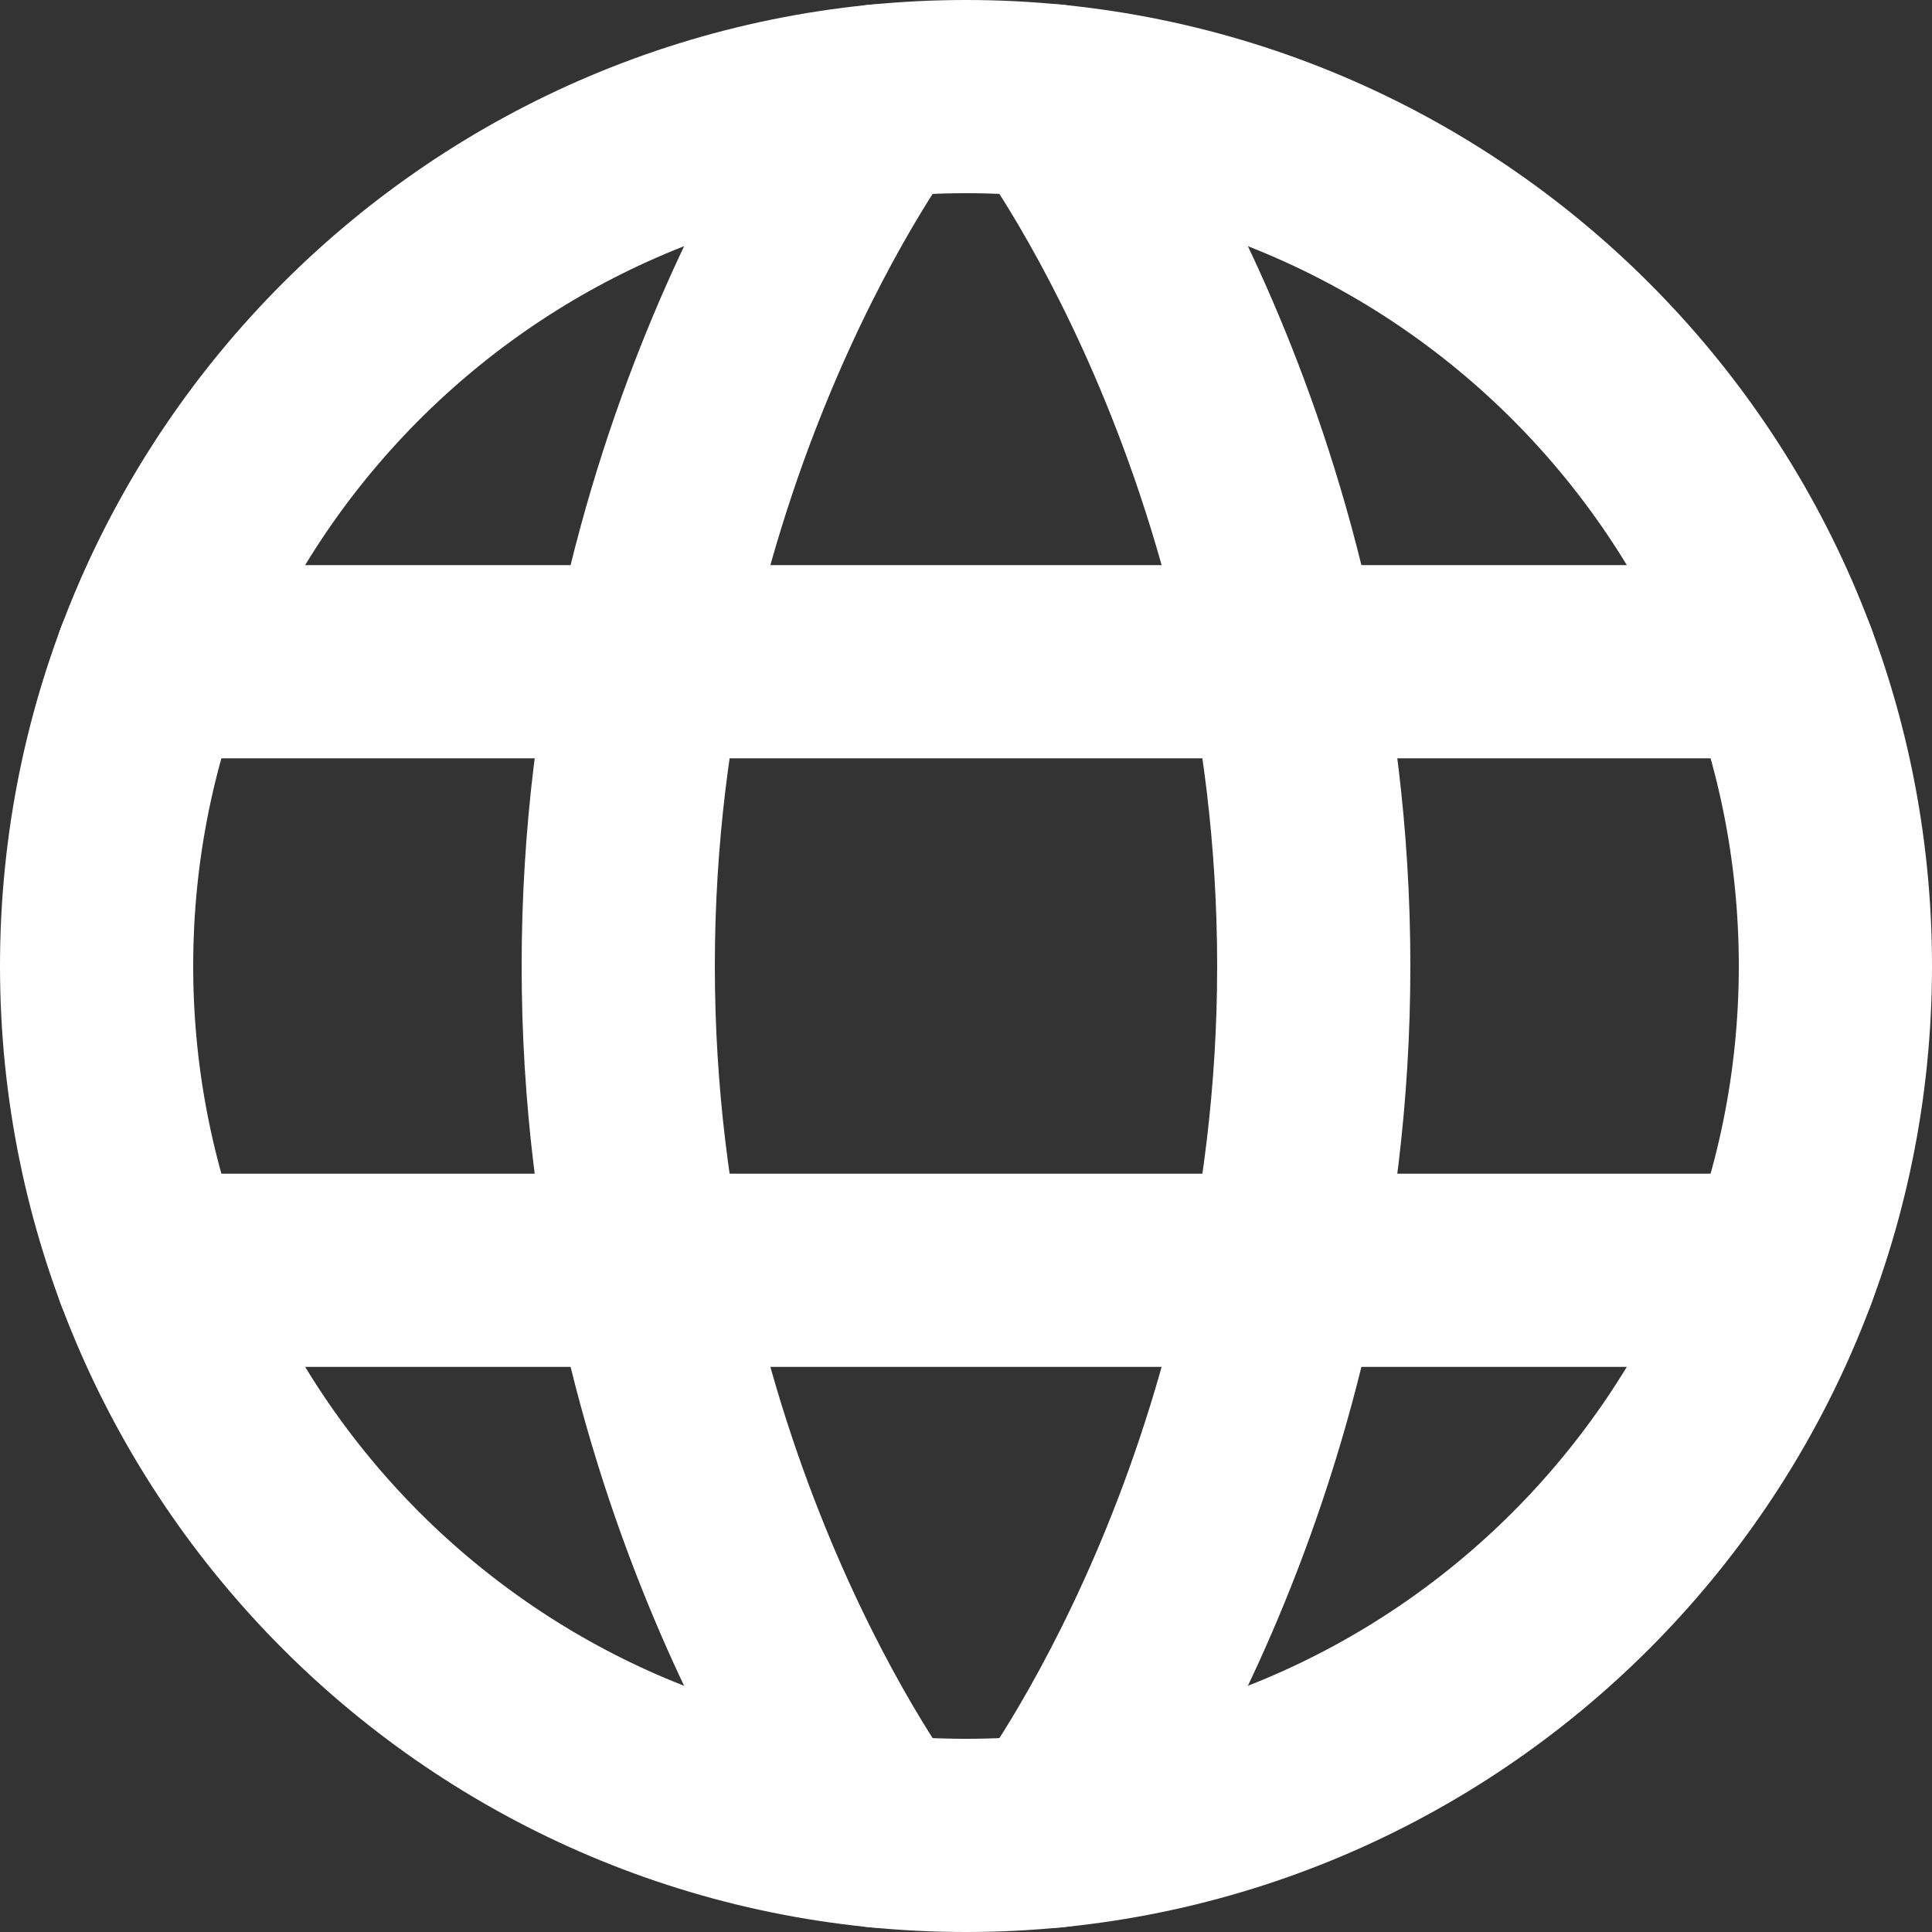
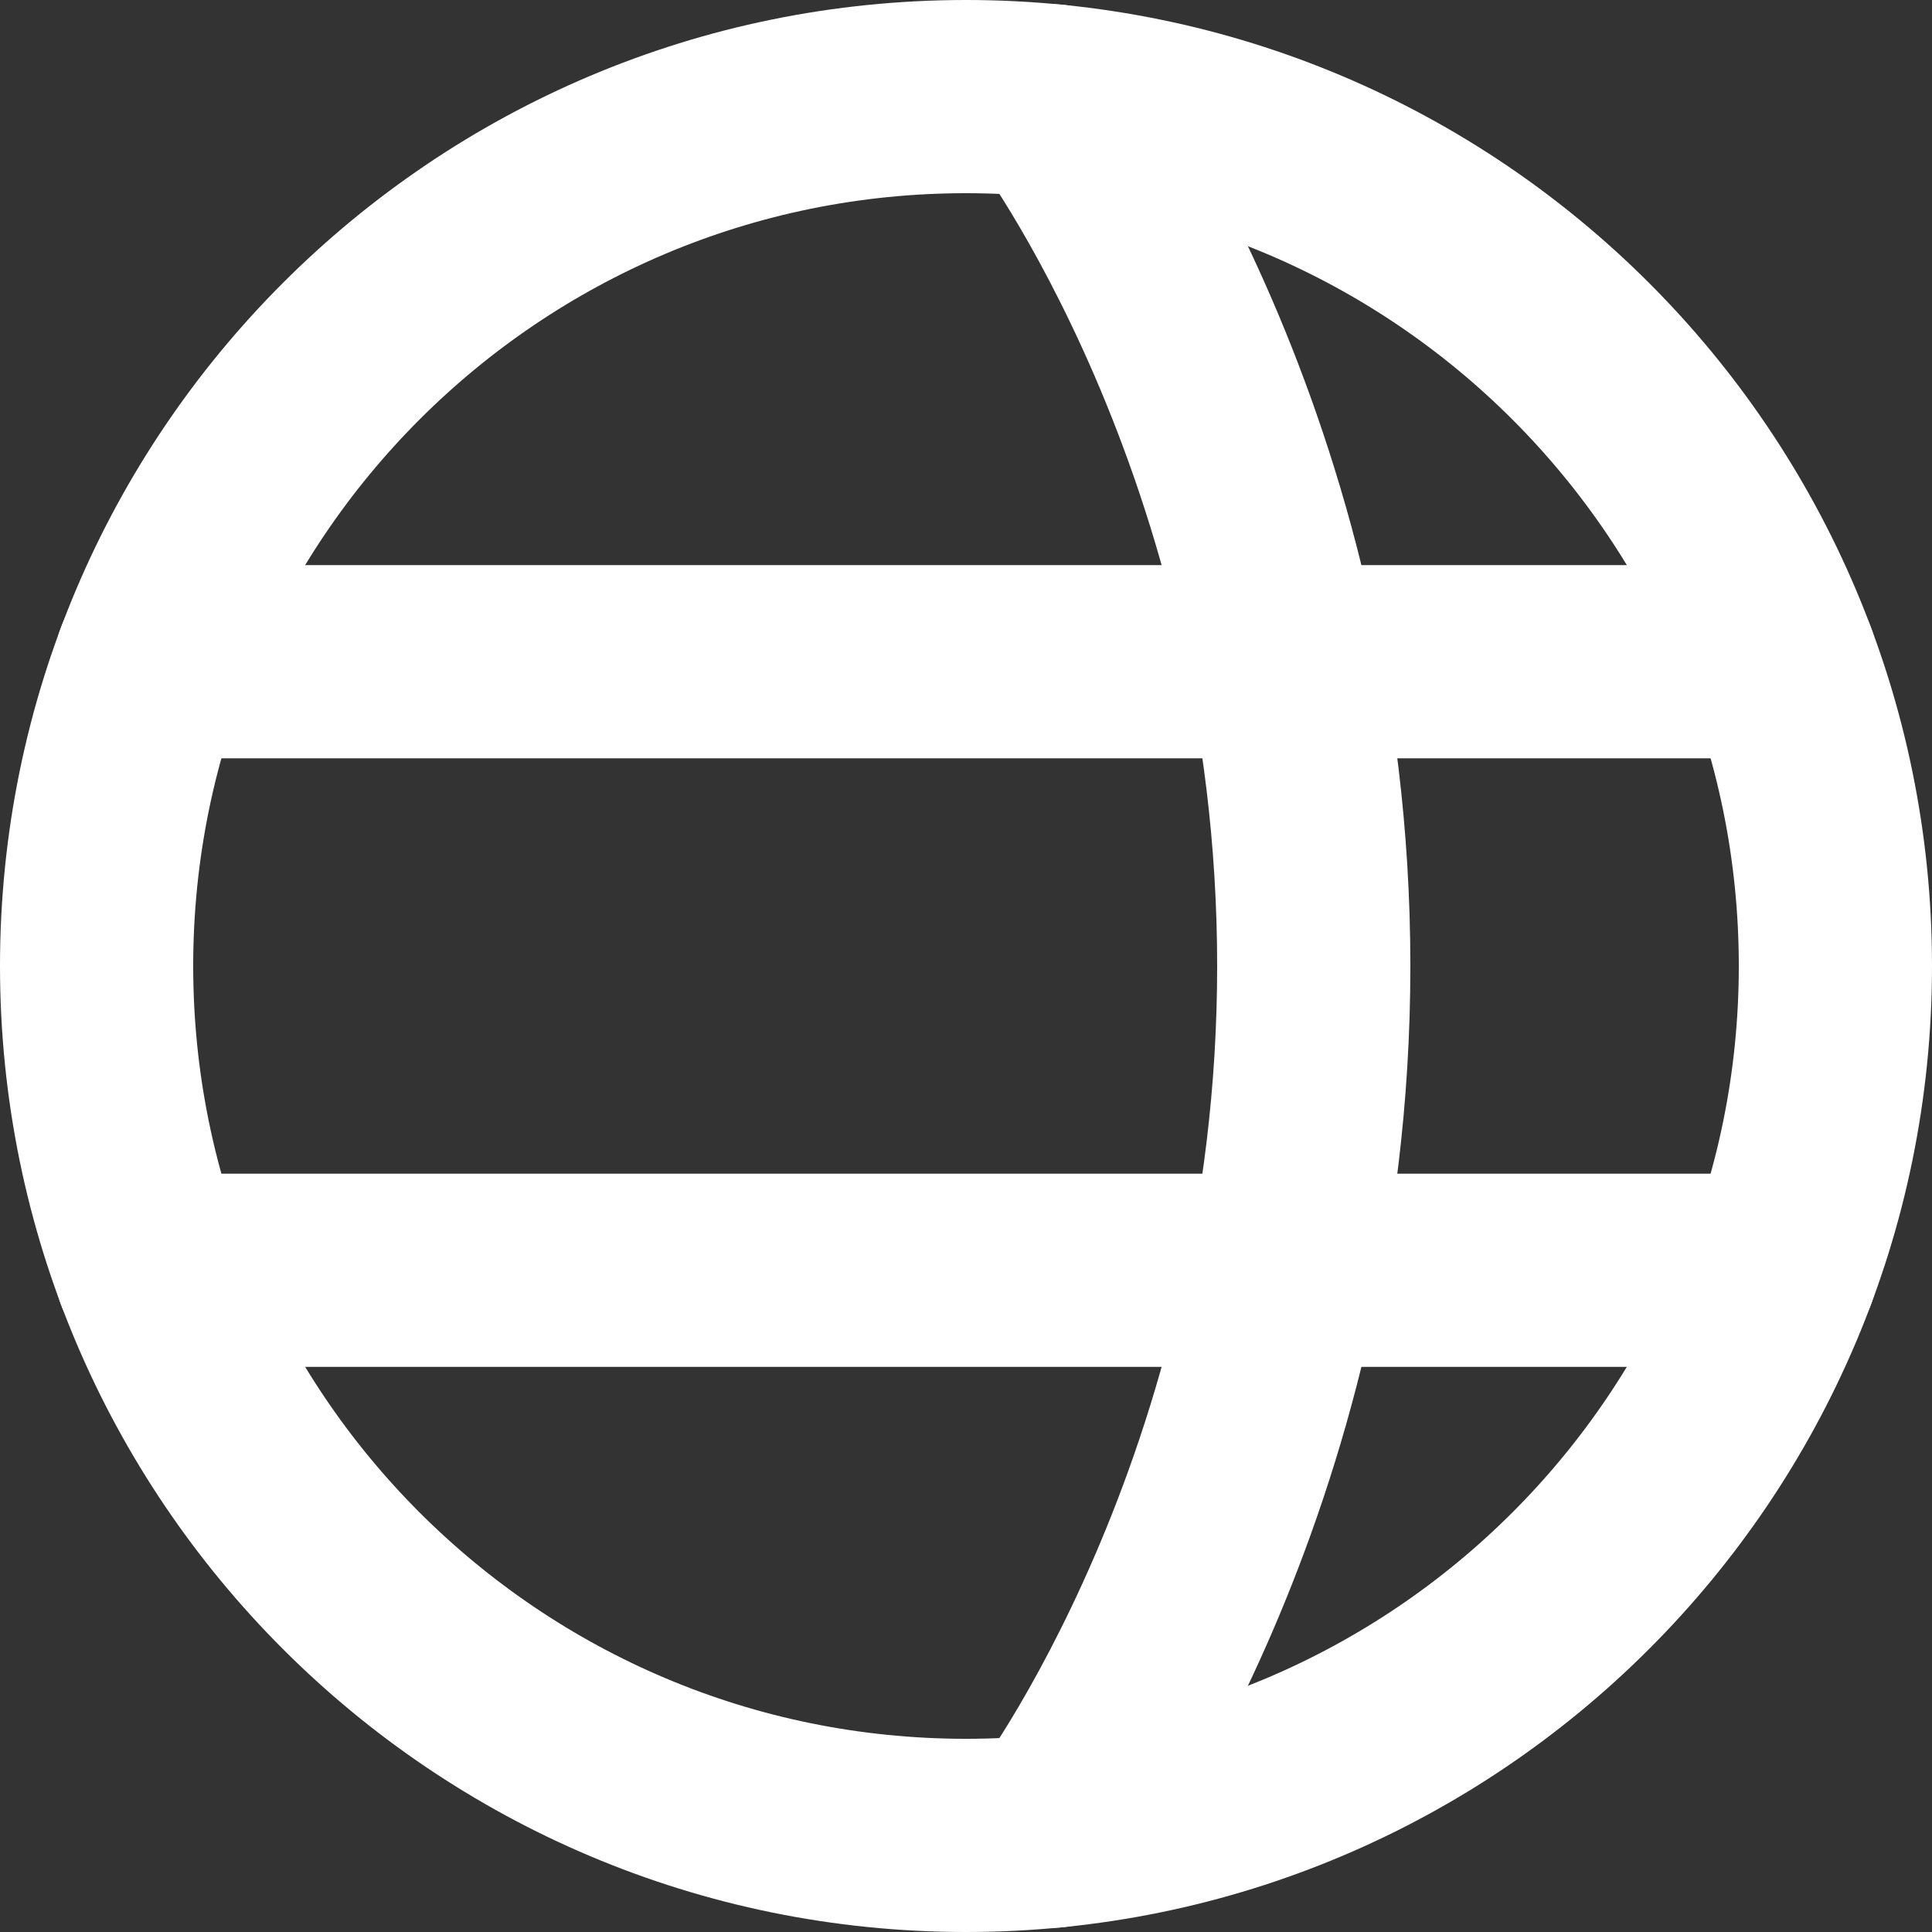
<svg xmlns="http://www.w3.org/2000/svg" width="20" height="20" viewBox="0 0 20 20" fill="none">
  <rect x="0" y="0" width="20" height="20" fill="#333333" stroke="none" />
  <path d="M1 10C1 14.97 5.029 19 10 19C14.97 19 19 14.97 19 10C19 5.029 14.97 1 10 1C5.029 1 1 5.029 1 10Z" stroke="white" stroke-width="2" stroke-linecap="round" stroke-linejoin="round" />
  <path d="M10.9 1.044C10.9 1.044 13.6 4.6 13.6 10C13.6 15.4 10.9 18.956 10.9 18.956" stroke="white" stroke-width="2" stroke-linecap="round" stroke-linejoin="round" />
-   <path d="M9.1 18.956C9.1 18.956 6.4 15.4 6.4 10C6.4 4.6 9.1 1.044 9.1 1.044" stroke="white" stroke-width="2" stroke-linecap="round" stroke-linejoin="round" />
  <path d="M1.566 13.15H18.433" stroke="white" stroke-width="2" stroke-linecap="round" stroke-linejoin="round" />
  <path d="M1.566 6.85H18.433" stroke="white" stroke-width="2" stroke-linecap="round" stroke-linejoin="round" />
</svg>